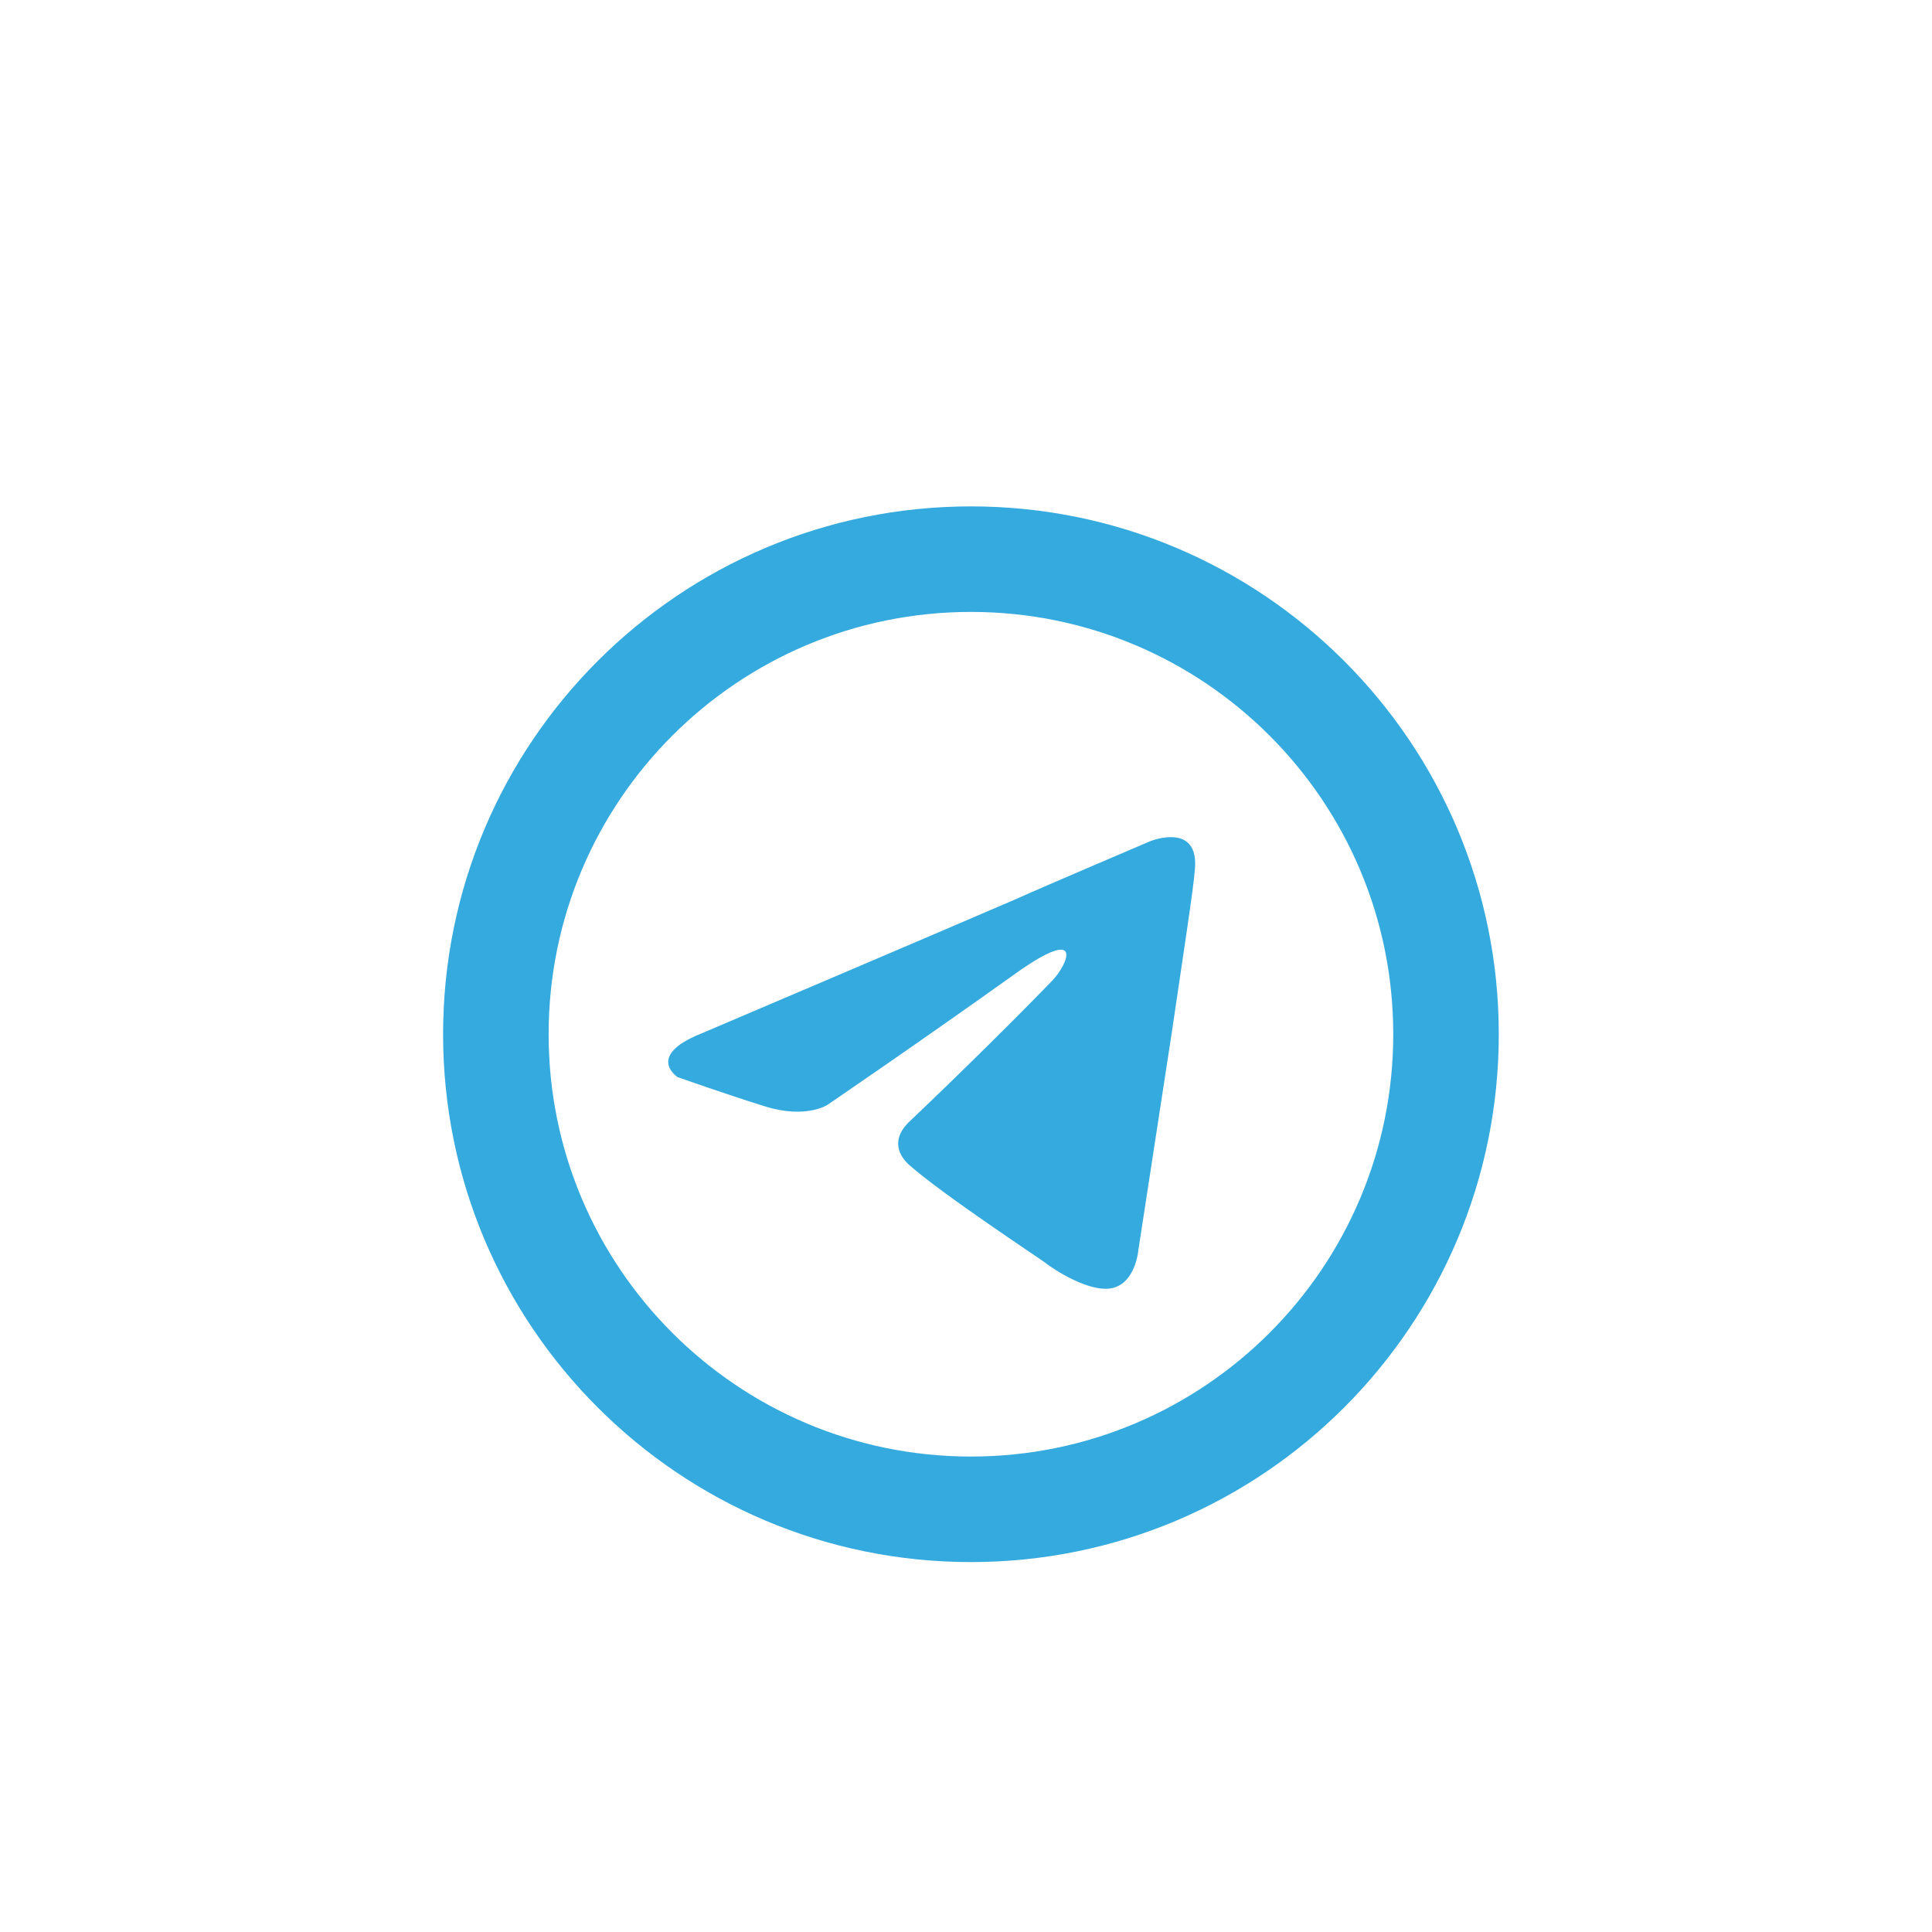
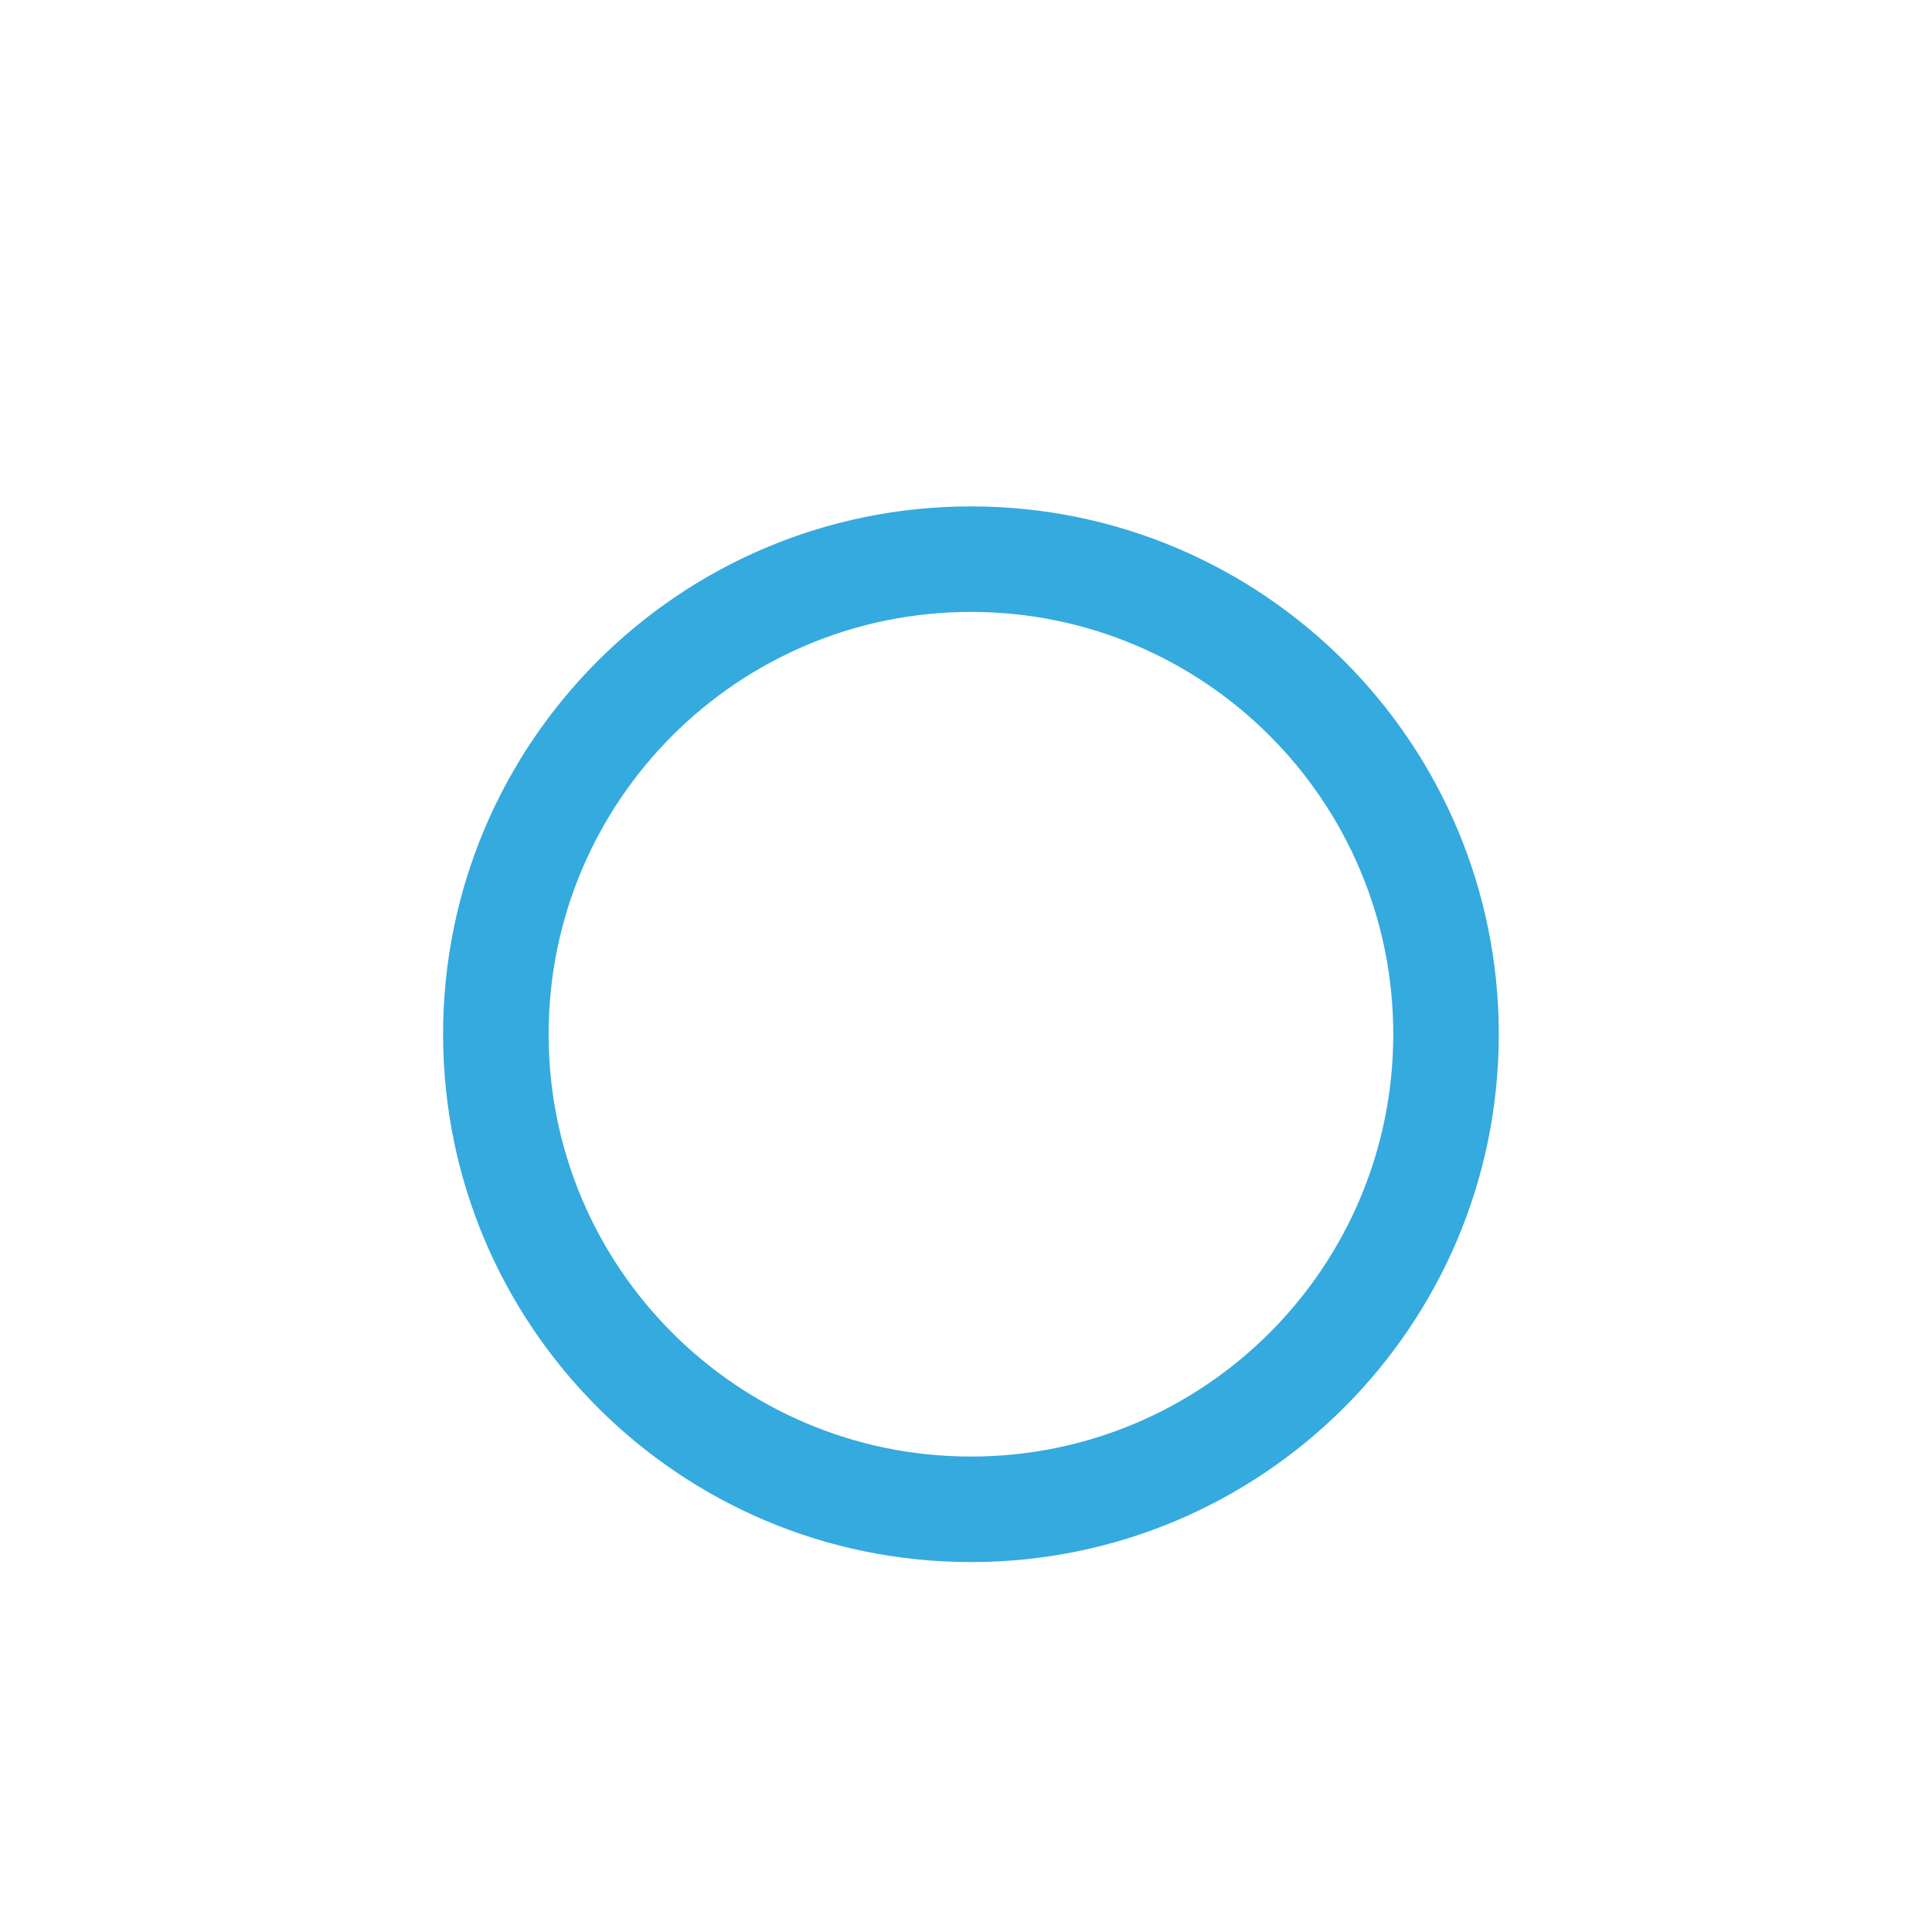
<svg xmlns="http://www.w3.org/2000/svg" width="55" height="55" viewBox="0 0 55 55" fill="none">
  <path fill-rule="evenodd" clip-rule="evenodd" d="M27.641 41.465C34.281 41.465 39.663 36.083 39.663 29.443C39.663 22.803 34.281 17.42 27.641 17.42C21.001 17.42 15.618 22.803 15.618 29.443C15.618 36.083 21.001 41.465 27.641 41.465ZM42.667 29.443C42.667 37.741 35.939 44.469 27.641 44.469C19.342 44.469 12.614 37.741 12.614 29.443C12.614 21.144 19.342 14.416 27.641 14.416C35.939 14.416 42.667 21.144 42.667 29.443Z" fill="#34AADF" />
-   <path d="M19.943 29.431C19.943 29.431 26.577 26.608 28.878 25.615C29.76 25.217 32.751 23.945 32.751 23.945C32.751 23.945 34.132 23.389 34.017 24.74C33.978 25.297 33.672 27.244 33.365 29.351C32.905 32.333 32.406 35.593 32.406 35.593C32.406 35.593 32.33 36.507 31.678 36.666C31.026 36.825 29.952 36.109 29.76 35.95C29.607 35.831 26.884 34.042 25.887 33.168C25.619 32.929 25.312 32.452 25.925 31.895C27.306 30.584 28.955 28.954 29.952 27.92C30.412 27.443 30.872 26.33 28.955 27.682C26.232 29.63 23.548 31.458 23.548 31.458C23.548 31.458 22.934 31.856 21.784 31.498C20.633 31.14 19.291 30.663 19.291 30.663C19.291 30.663 18.371 30.067 19.943 29.431Z" fill="#34AADF" />
</svg>